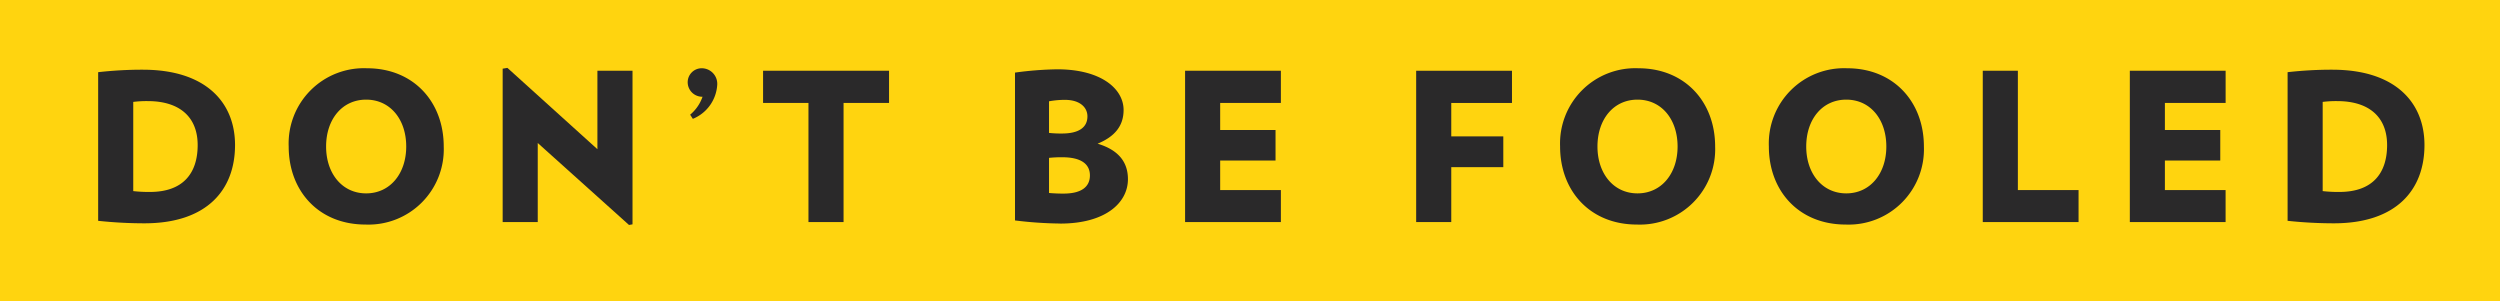
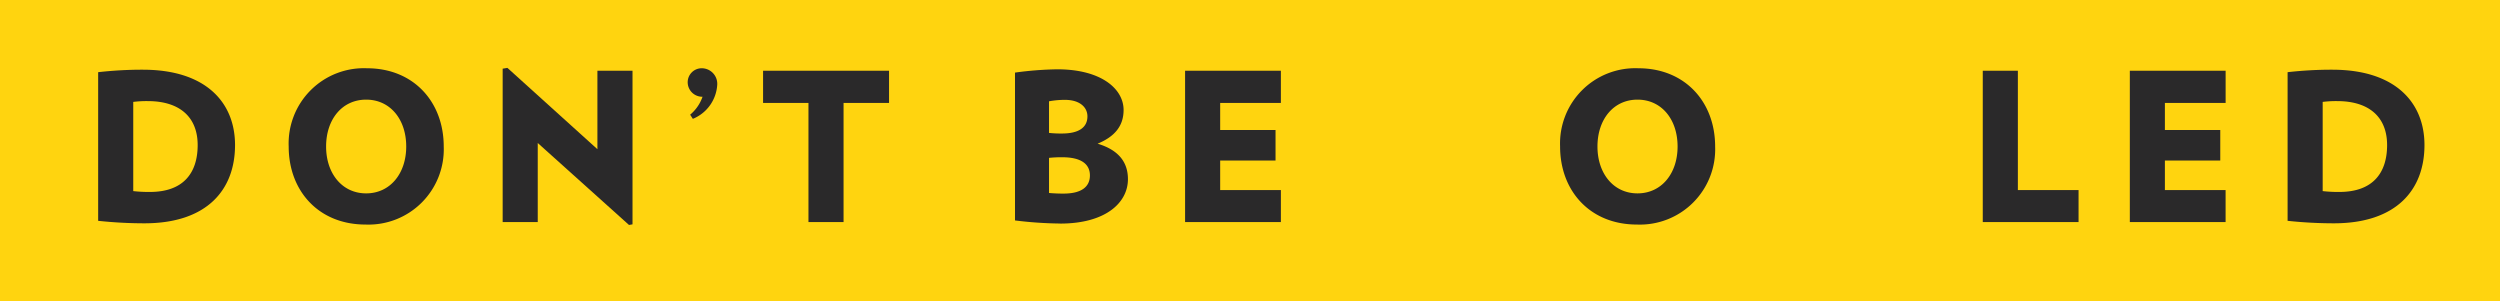
<svg xmlns="http://www.w3.org/2000/svg" width="311.561" height="37.542" viewBox="0 0 311.561 37.542">
  <defs>
    <clipPath id="clip-path">
      <rect id="Rectangle_2" data-name="Rectangle 2" width="311.561" height="37.542" fill="none" />
    </clipPath>
  </defs>
  <g id="DBF_Logo_yellow" data-name="DBF Logo yellow" transform="translate(0 0)">
    <rect id="Rectangle_1" data-name="Rectangle 1" width="311.561" height="37.542" transform="translate(0 0)" fill="#ffd40f" />
    <g id="Group_2" data-name="Group 2" transform="translate(0 0)">
      <g id="Group_1" data-name="Group 1" clip-path="url(#clip-path)">
        <path id="Path_1" data-name="Path 1" d="M14.548,9.86a13.074,13.074,0,0,0-1.8.1V21.076a16.753,16.753,0,0,0,2.085.105c4.118,0,5.943-2.317,5.943-5.843,0-3.42-2.161-5.478-6.225-5.478m-.412,15.23a54.717,54.717,0,0,1-5.764-.31V6.257a48.5,48.5,0,0,1,5.582-.311c7.823,0,11.476,4.068,11.476,9.392,0,5.56-3.474,9.752-11.294,9.752" transform="translate(3.858 2.74)" fill="#2a292a" />
        <path id="Path_2" data-name="Path 2" d="M34.279,9.733c-2.984,0-4.99,2.445-4.99,5.843,0,3.37,2.006,5.839,4.99,5.839s4.995-2.469,4.995-5.839c0-3.4-2.009-5.843-4.995-5.843M34.2,25.3c-5.842,0-9.573-4.193-9.573-9.725a9.377,9.377,0,0,1,9.751-9.752c5.816,0,9.571,4.194,9.571,9.752A9.383,9.383,0,0,1,34.2,25.3" transform="translate(11.351 2.684)" fill="#2a292a" />
        <path id="Path_3" data-name="Path 3" d="M58.628,25.368,47.255,15.154v9.853H42.883V5.891l.592-.1L54.691,15.927V6.151h4.375V25.29Z" transform="translate(19.761 2.668)" fill="#2a292a" />
        <path id="Path_4" data-name="Path 4" d="M59.31,12.127l-.336-.516a5.081,5.081,0,0,0,1.544-2.238,1.816,1.816,0,0,1-1.851-1.8,1.747,1.747,0,0,1,1.724-1.75A1.941,1.941,0,0,1,62.344,7.96a4.9,4.9,0,0,1-3.034,4.168" transform="translate(27.035 2.684)" fill="#2a292a" />
        <path id="Path_5" data-name="Path 5" d="M75.131,10.05V24.894H70.757V10.05H65.1V6.036h15.7V10.05Z" transform="translate(29.997 2.781)" fill="#2a292a" />
        <path id="Path_6" data-name="Path 6" d="M92.481,16.873a14.886,14.886,0,0,0-1.648.076v4.375a18.258,18.258,0,0,0,1.825.076c2.216,0,3.271-.847,3.271-2.264,0-1.439-1.132-2.263-3.448-2.263m.333-7.154a11.119,11.119,0,0,0-1.981.18v3.94a13.467,13.467,0,0,0,1.62.075c2.111,0,3.166-.771,3.166-2.136,0-1.132-.952-2.058-2.8-2.058m-.59,15.413a48.839,48.839,0,0,1-5.636-.387V6.323a42.526,42.526,0,0,1,5.275-.41c5.48,0,8.258,2.444,8.258,5.068,0,1.982-1.1,3.32-3.24,4.2,2.572.771,3.782,2.261,3.782,4.425,0,2.932-2.781,5.532-8.439,5.532" transform="translate(39.901 2.725)" fill="#2a292a" />
        <path id="Path_7" data-name="Path 7" d="M101.1,24.894V6.036h11.939v4.014h-7.566v3.37h6.9v3.805h-6.9v3.68h7.566v3.988Z" transform="translate(46.59 2.782)" fill="#2a292a" />
-         <path id="Path_8" data-name="Path 8" d="M125.189,10.05v4.166h6.485v3.835h-6.485v6.842h-4.374V6.036h11.941V10.05Z" transform="translate(55.674 2.781)" fill="#2a292a" />
        <path id="Path_9" data-name="Path 9" d="M142.741,9.733c-2.984,0-4.99,2.445-4.99,5.843,0,3.37,2.006,5.839,4.99,5.839s4.995-2.469,4.995-5.839c0-3.4-2.009-5.843-4.995-5.843M142.667,25.3c-5.842,0-9.573-4.193-9.573-9.725a9.377,9.377,0,0,1,9.751-9.752c5.815,0,9.571,4.194,9.571,9.752a9.383,9.383,0,0,1-9.749,9.725" transform="translate(61.332 2.684)" fill="#2a292a" />
-         <path id="Path_10" data-name="Path 10" d="M160.551,9.733c-2.984,0-4.99,2.445-4.99,5.843,0,3.37,2.006,5.839,4.99,5.839s4.993-2.469,4.993-5.839c0-3.4-2.007-5.843-4.993-5.843M160.477,25.3c-5.842,0-9.573-4.193-9.573-9.725a9.377,9.377,0,0,1,9.751-9.752c5.816,0,9.571,4.194,9.571,9.752a9.383,9.383,0,0,1-9.749,9.725" transform="translate(69.539 2.684)" fill="#2a292a" />
        <path id="Path_11" data-name="Path 11" d="M169.153,24.894V6.036h4.374v14.87h7.564v3.988Z" transform="translate(77.948 2.782)" fill="#2a292a" />
        <path id="Path_12" data-name="Path 12" d="M181.7,24.894V6.036h11.938v4.014H186.07v3.37h6.9v3.805h-6.9v3.68h7.564v3.988Z" transform="translate(83.729 2.782)" fill="#2a292a" />
        <path id="Path_13" data-name="Path 13" d="M201.332,9.86a13.074,13.074,0,0,0-1.8.1V21.076a16.754,16.754,0,0,0,2.085.105c4.118,0,5.943-2.317,5.943-5.843,0-3.42-2.161-5.478-6.225-5.478m-.412,15.23a54.738,54.738,0,0,1-5.764-.31V6.257a48.5,48.5,0,0,1,5.582-.311c7.823,0,11.476,4.068,11.476,9.392,0,5.56-3.475,9.752-11.294,9.752" transform="translate(89.931 2.74)" fill="#2a292a" />
      </g>
    </g>
  </g>
</svg>